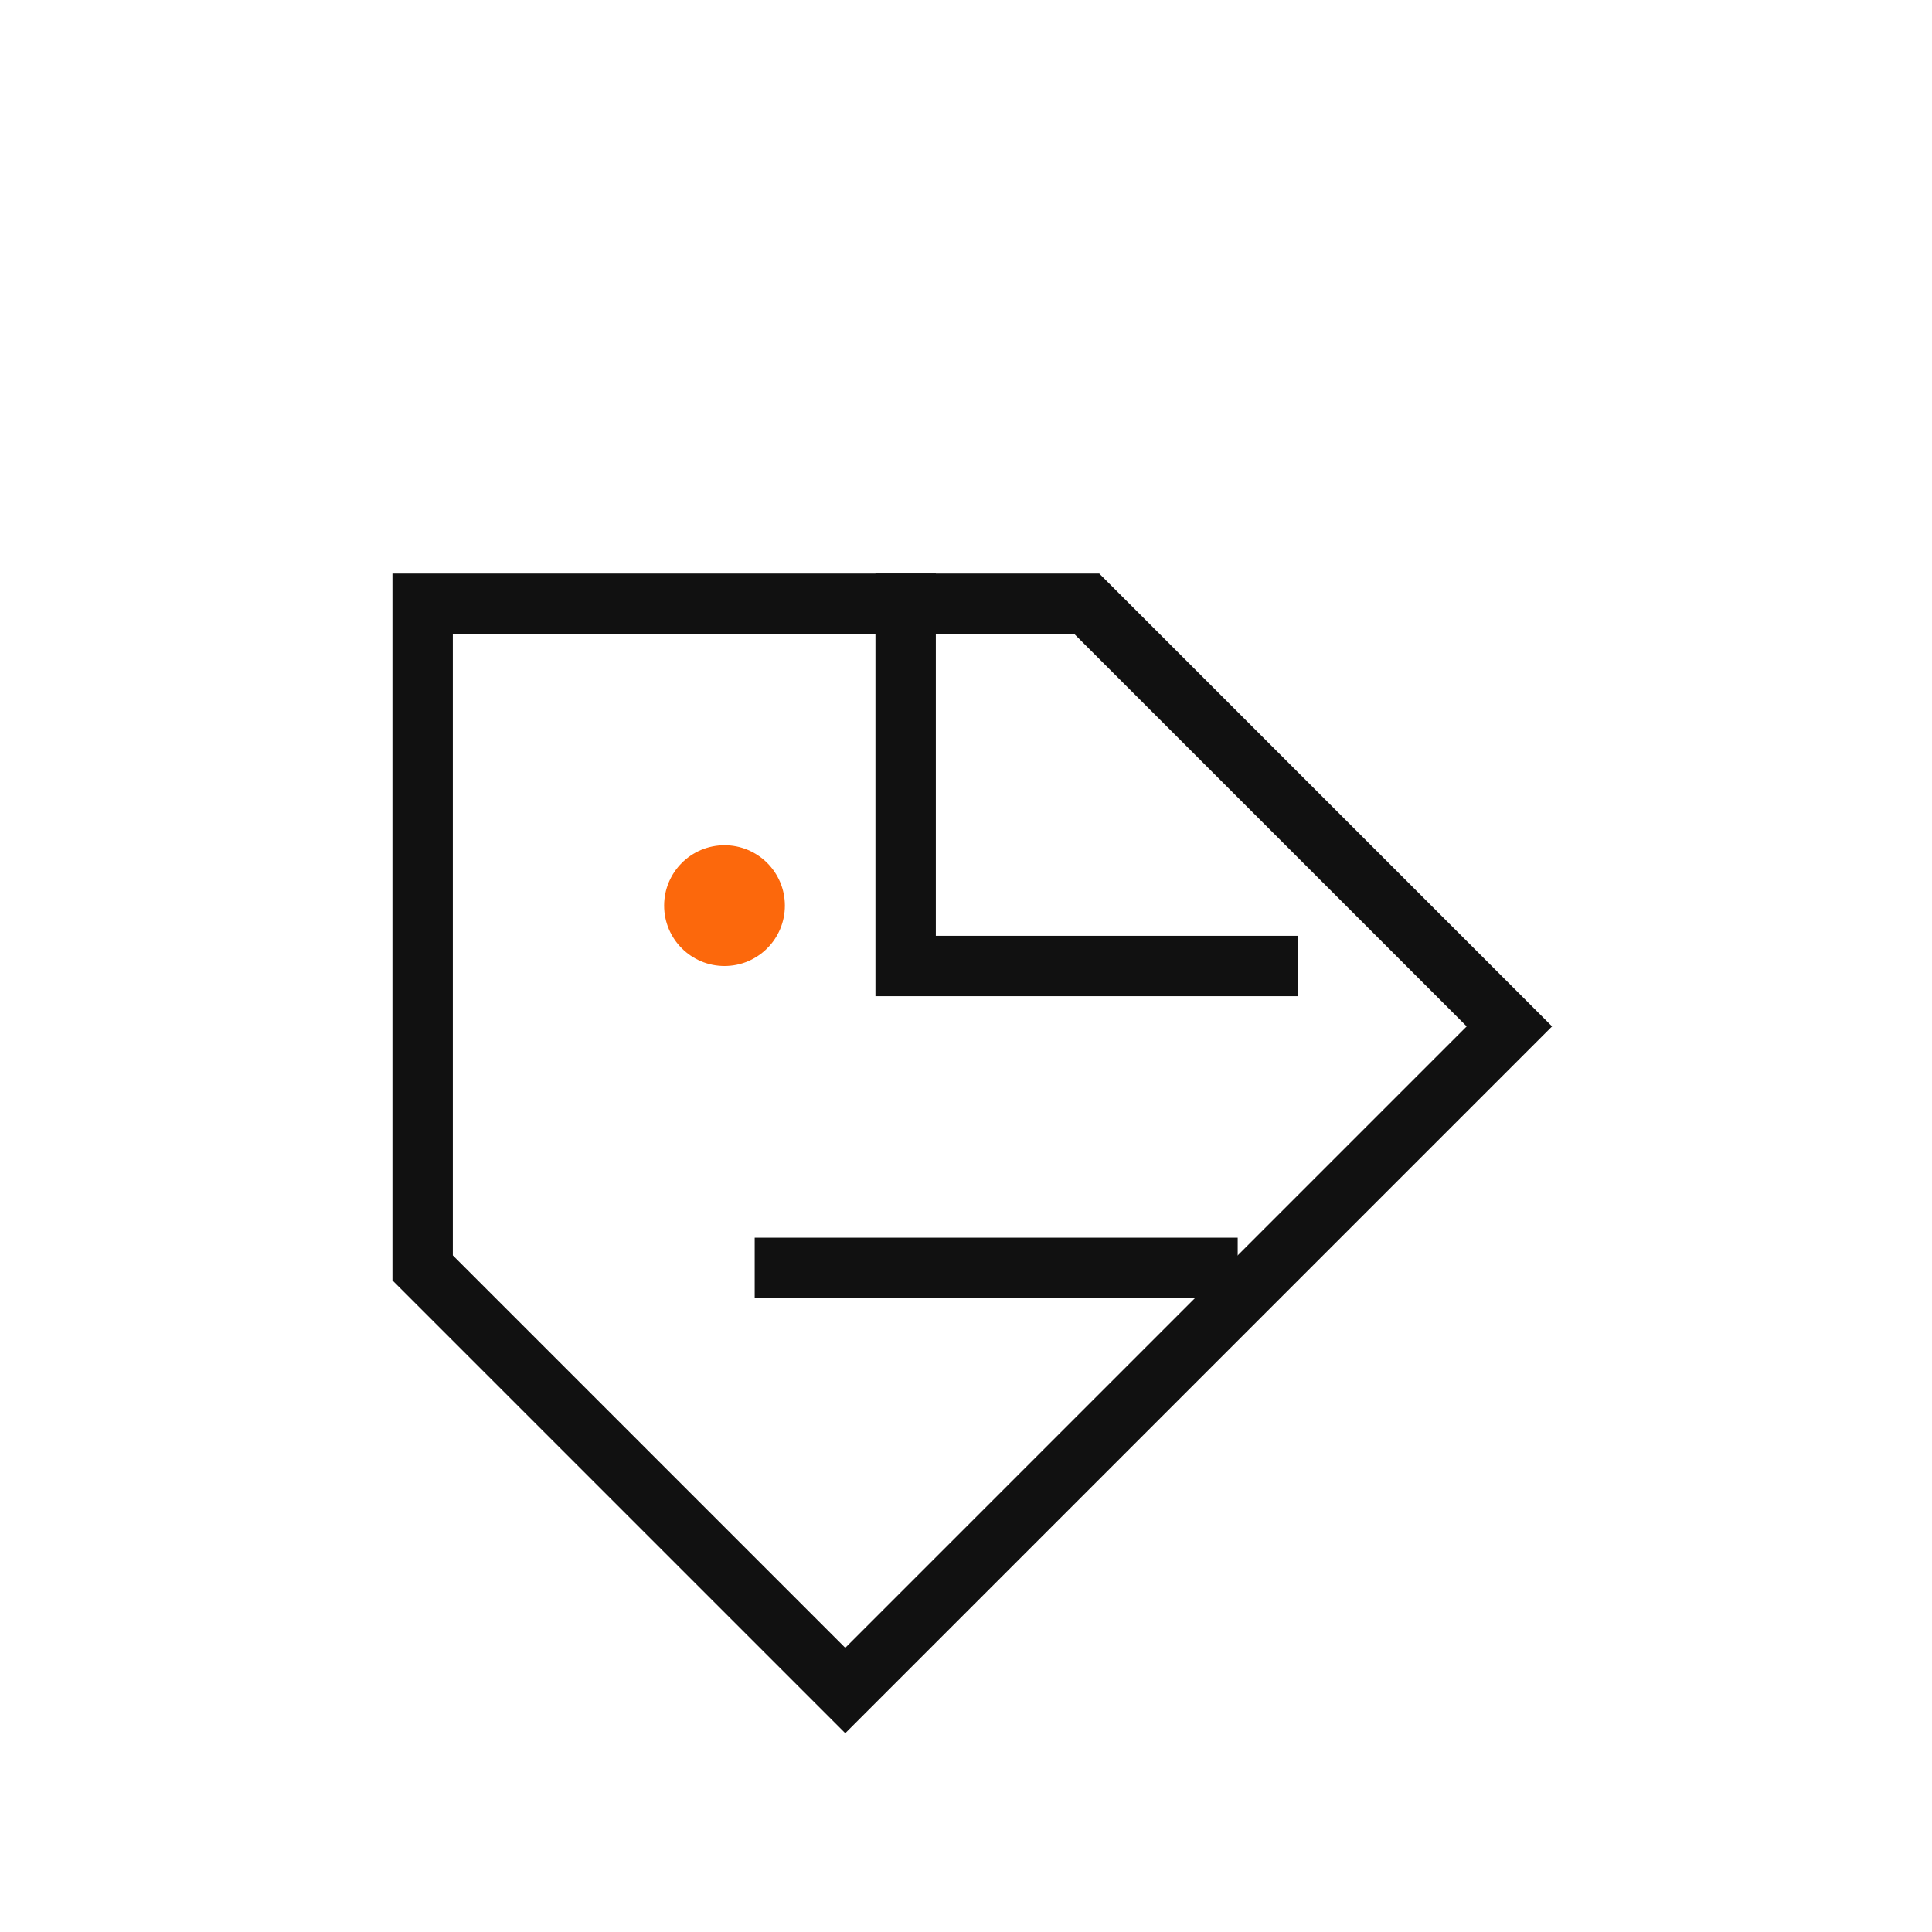
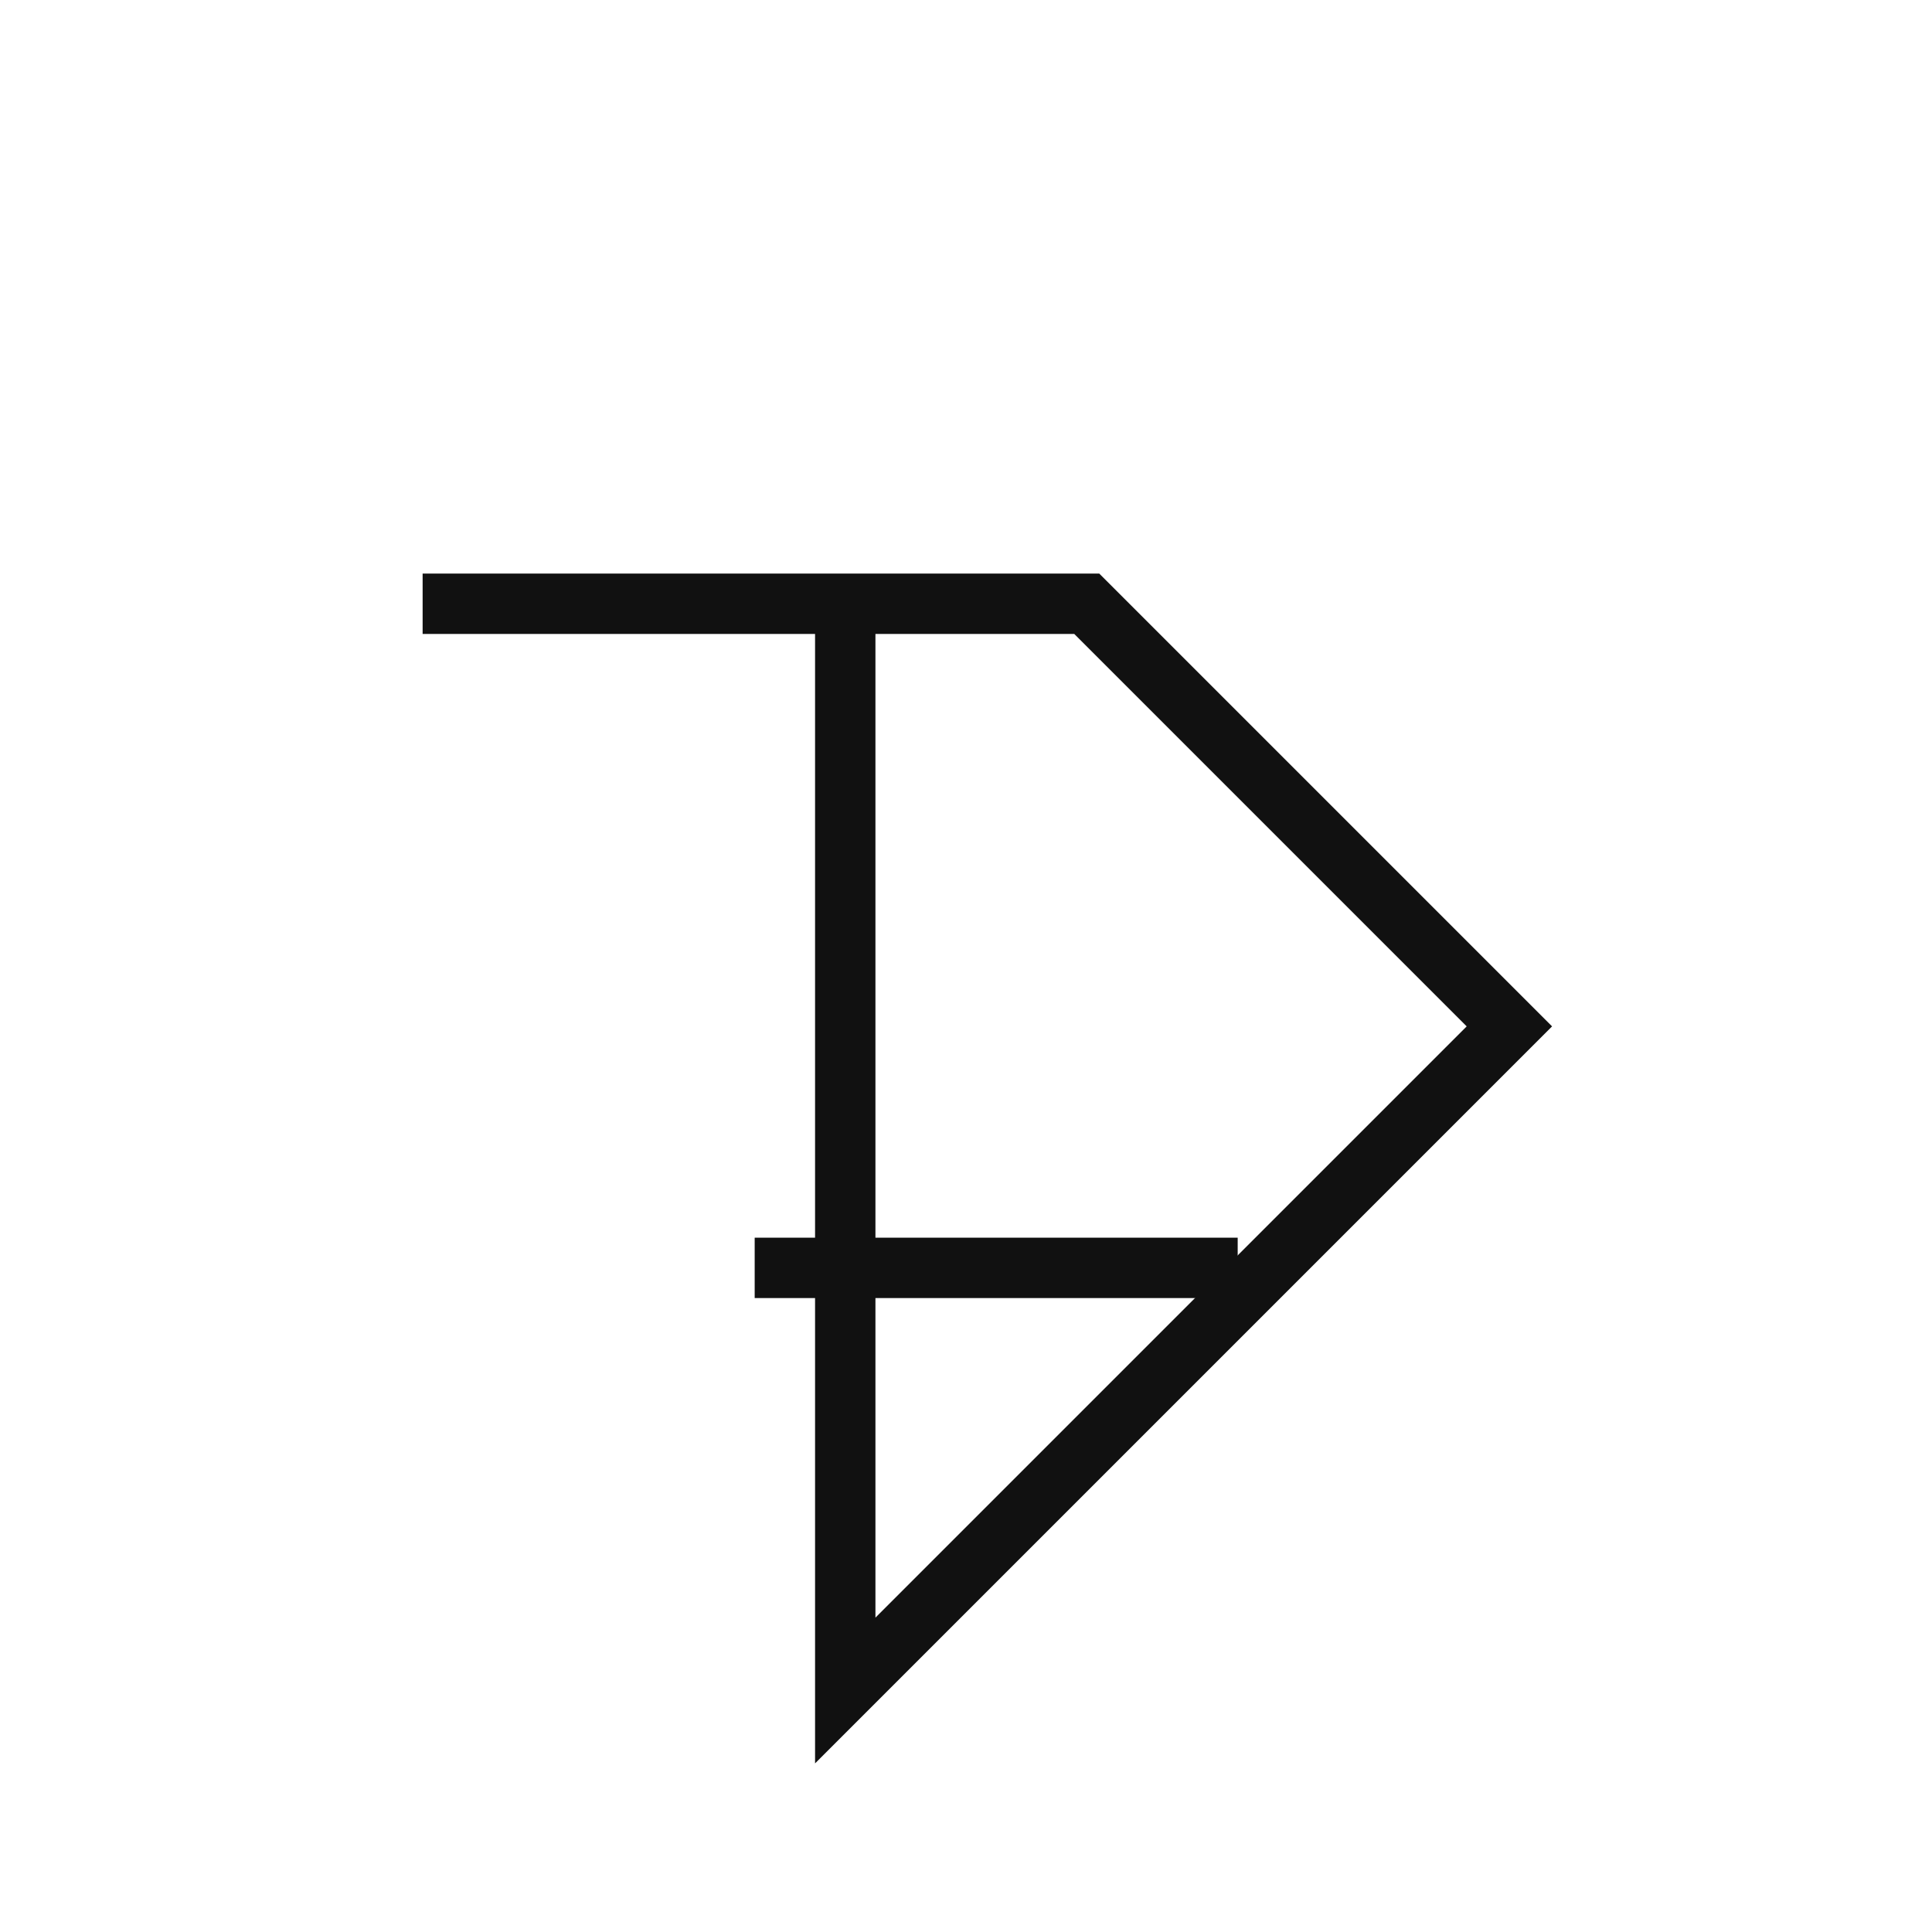
<svg xmlns="http://www.w3.org/2000/svg" viewBox="0 0 64 64" role="img" aria-label="Etiqueta">
  <g fill="none" stroke="#111111" stroke-width="2" stroke-linecap="square" stroke-linejoin="miter">
-     <path d="M14 20h22l14 14-22 22L14 42V20z" />
-     <path d="M30 20v12h12" />
+     <path d="M14 20h22l14 14-22 22V20z" />
    <path d="M26 42h14" />
  </g>
-   <circle cx="24" cy="30" r="2" fill="#FC680C" />
</svg>